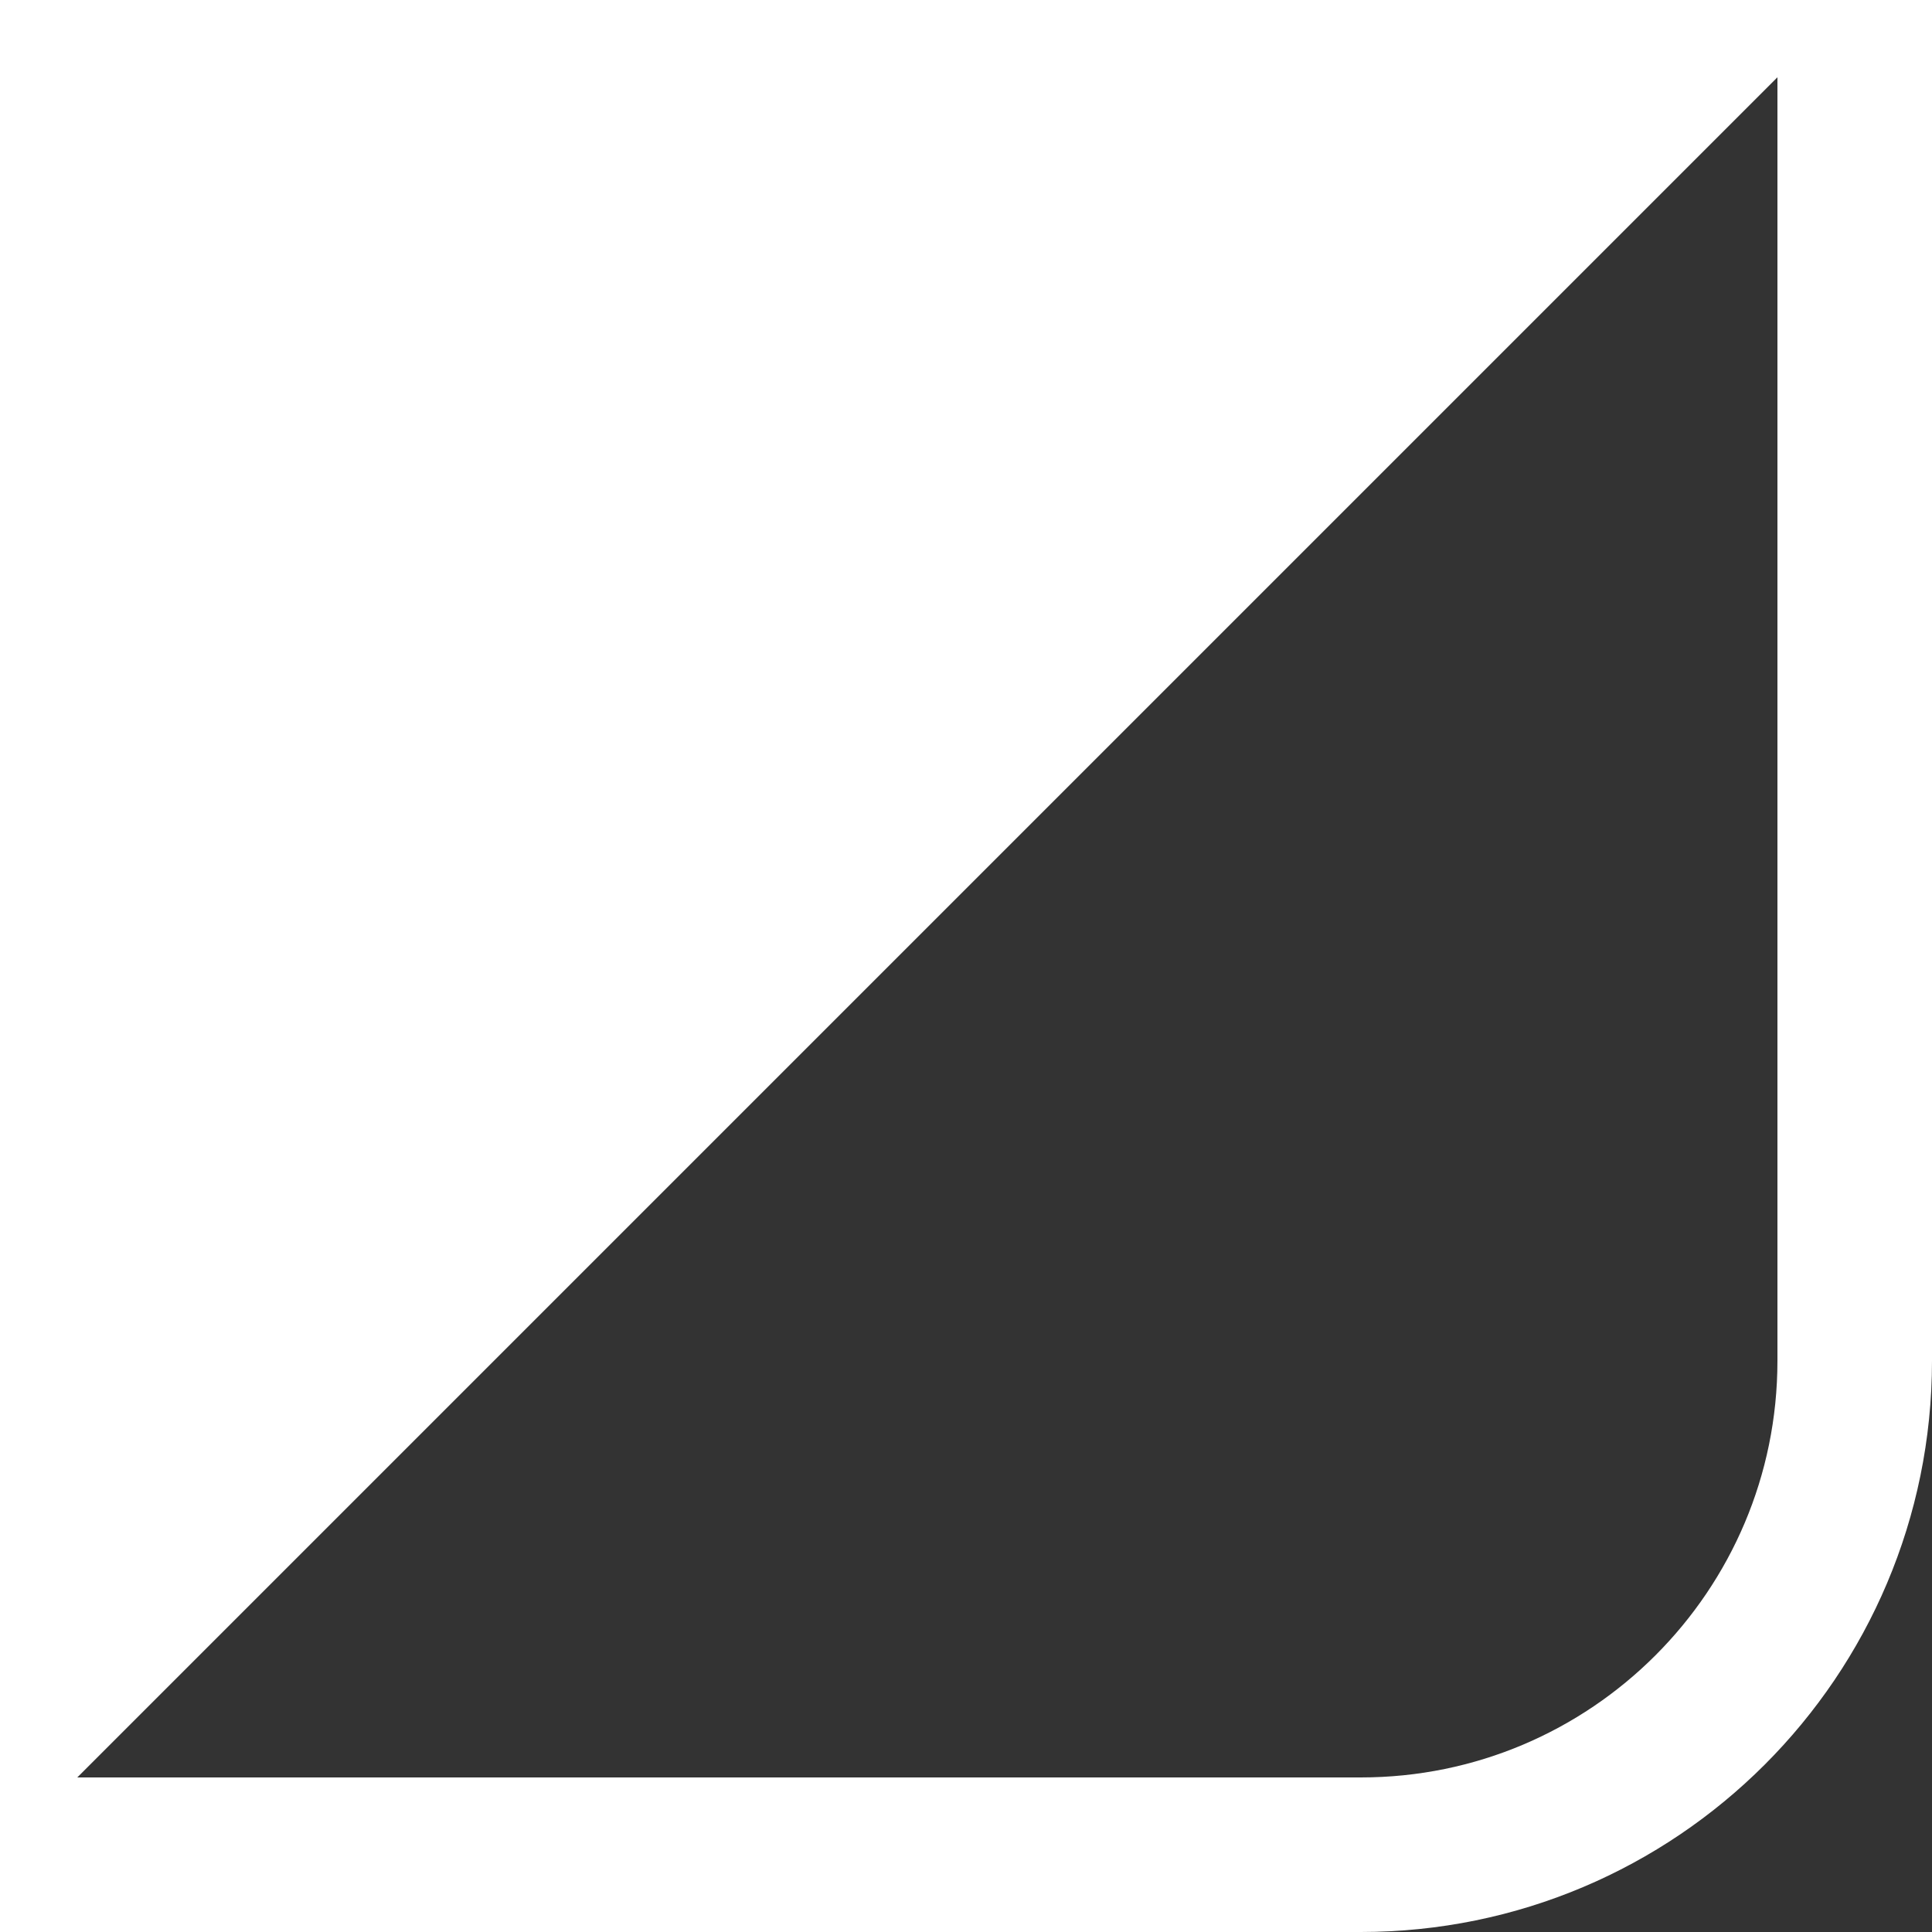
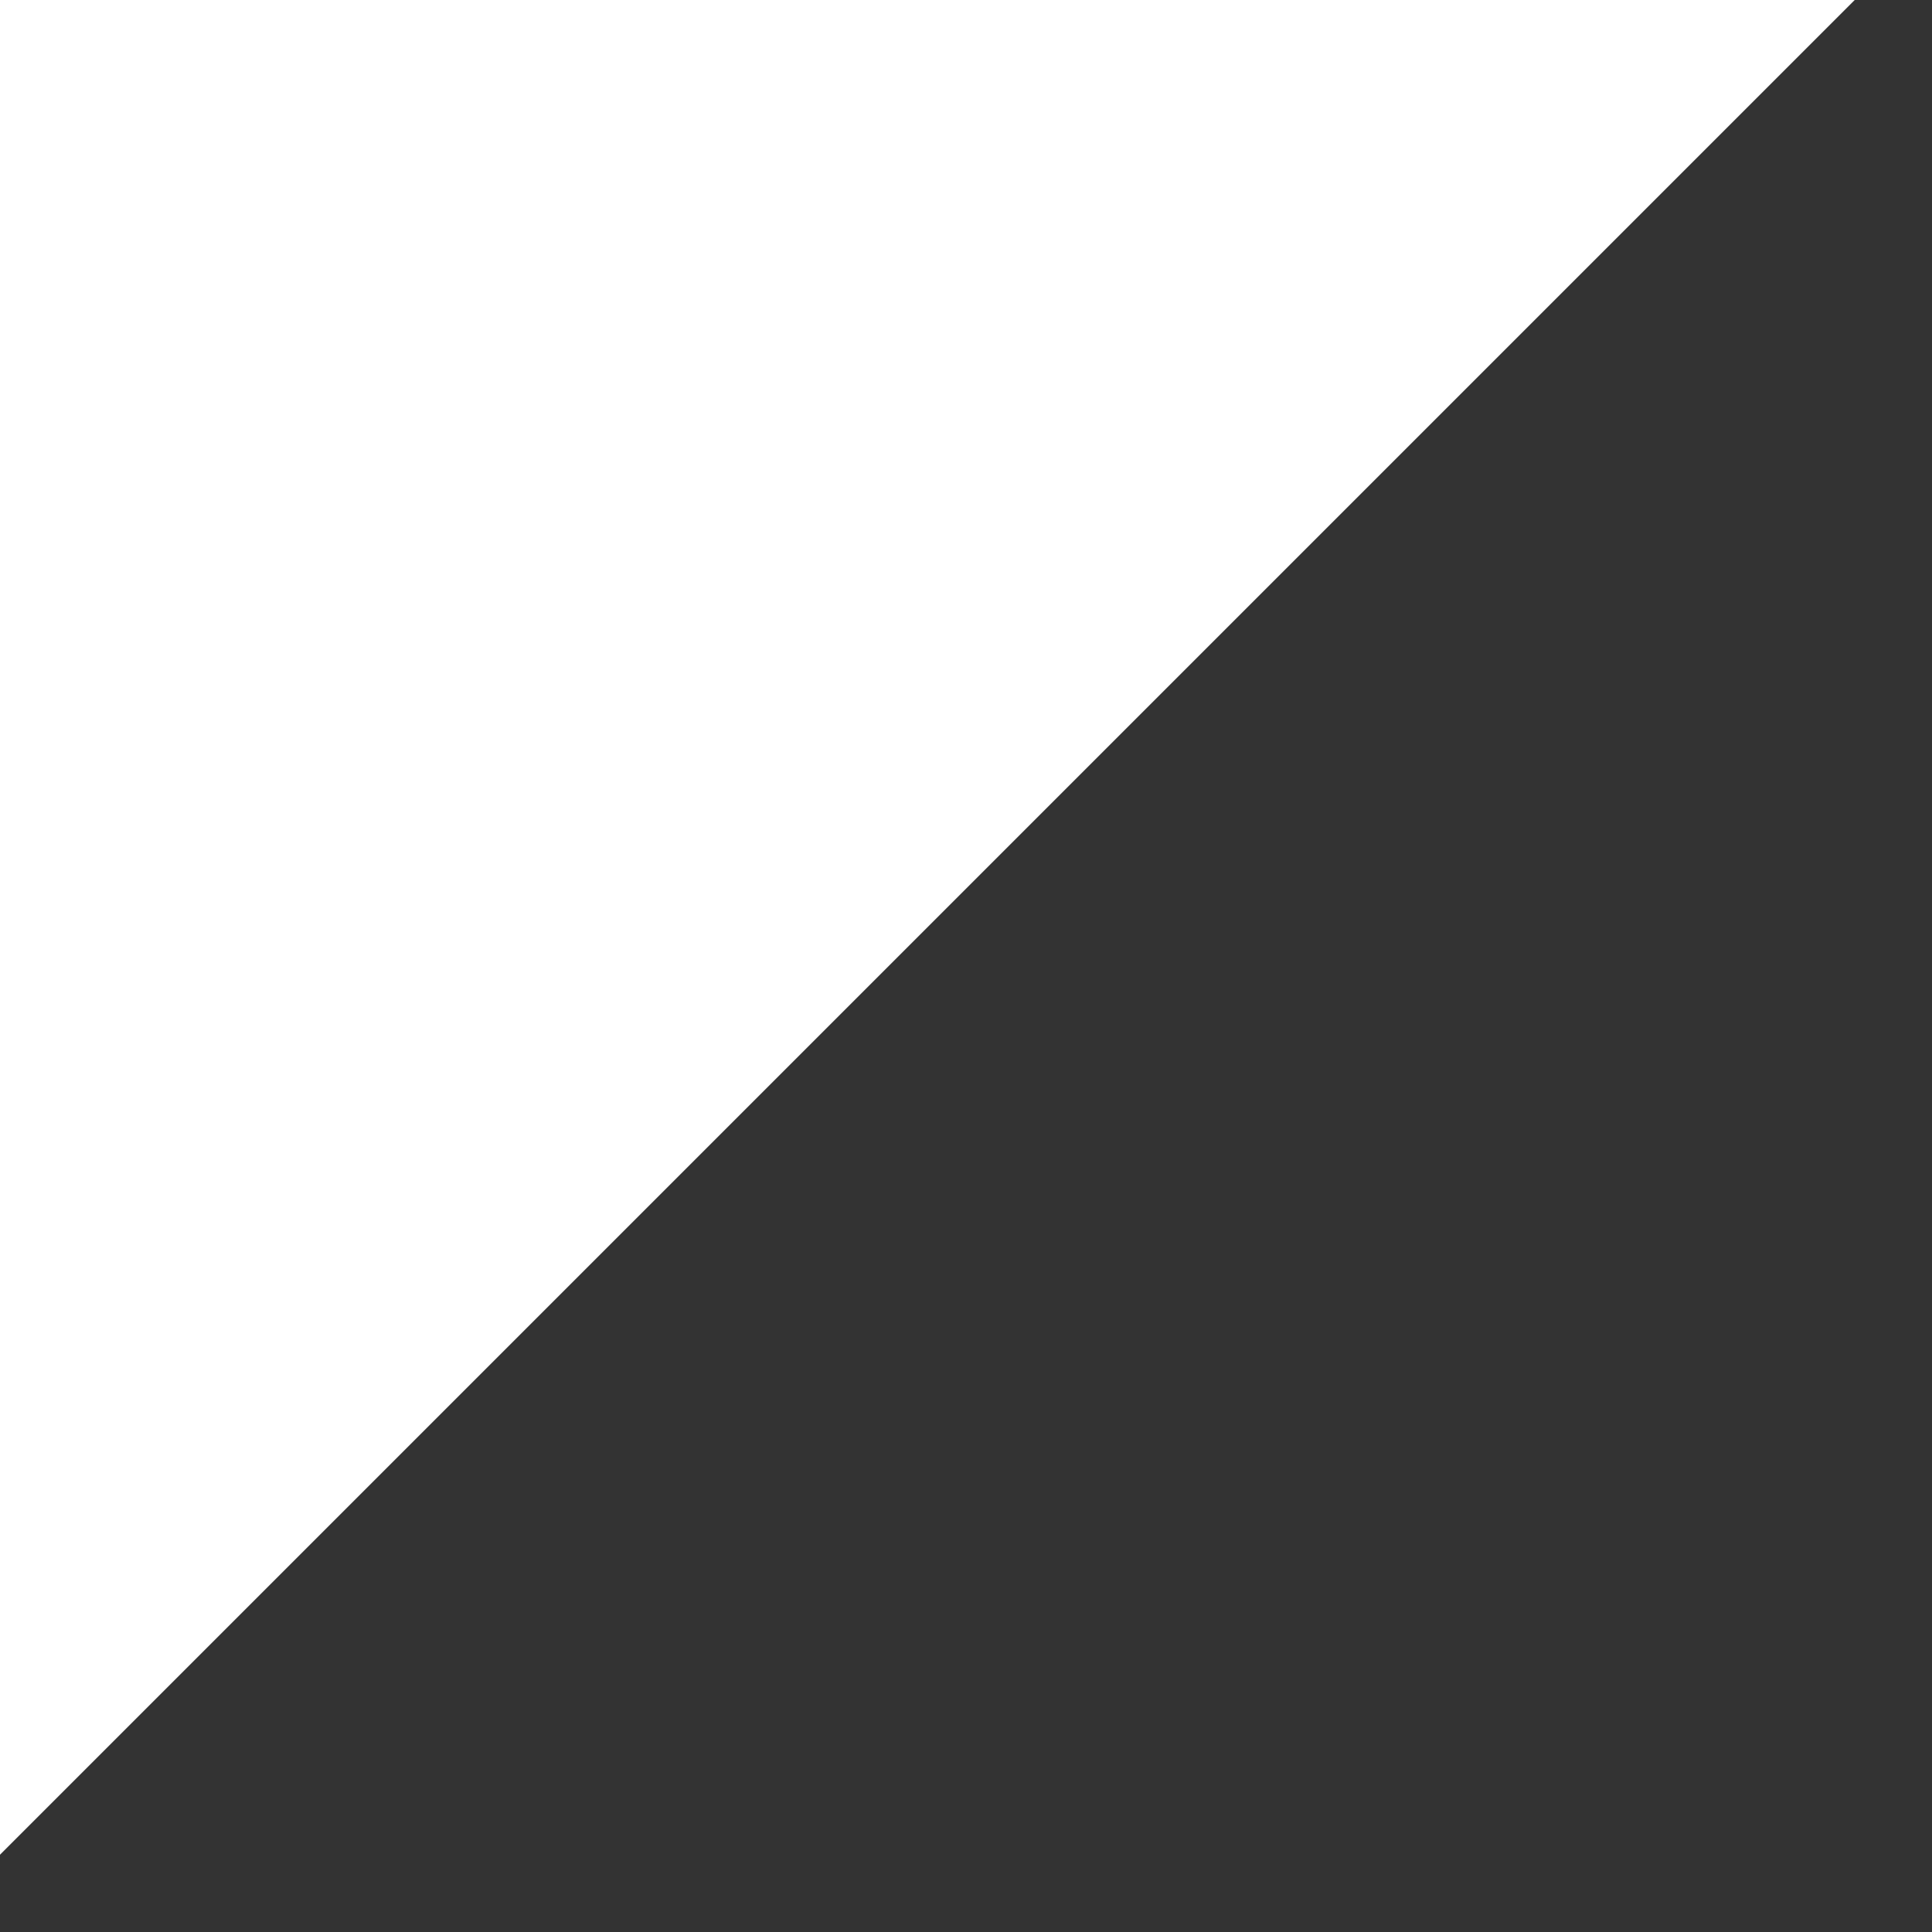
<svg xmlns="http://www.w3.org/2000/svg" width="125" height="125" viewBox="0 0 125 125" fill="none">
  <rect x="0" y="0" width="125" height="125" fill="#333333" stroke="none" />
-   <path d="M120 -6.19062e-06L120 88.042C120 105.69 105.69 120 88.042 120L0 120" stroke="white" stroke-width="10" stroke-miterlimit="10" />
  <path d="M7.27649e-06 120L-7.62938e-06 0C-7.62938e-06 0 14.31 1.53282e-05 31.958 1.27688e-05L120 0" fill="white" />
</svg>